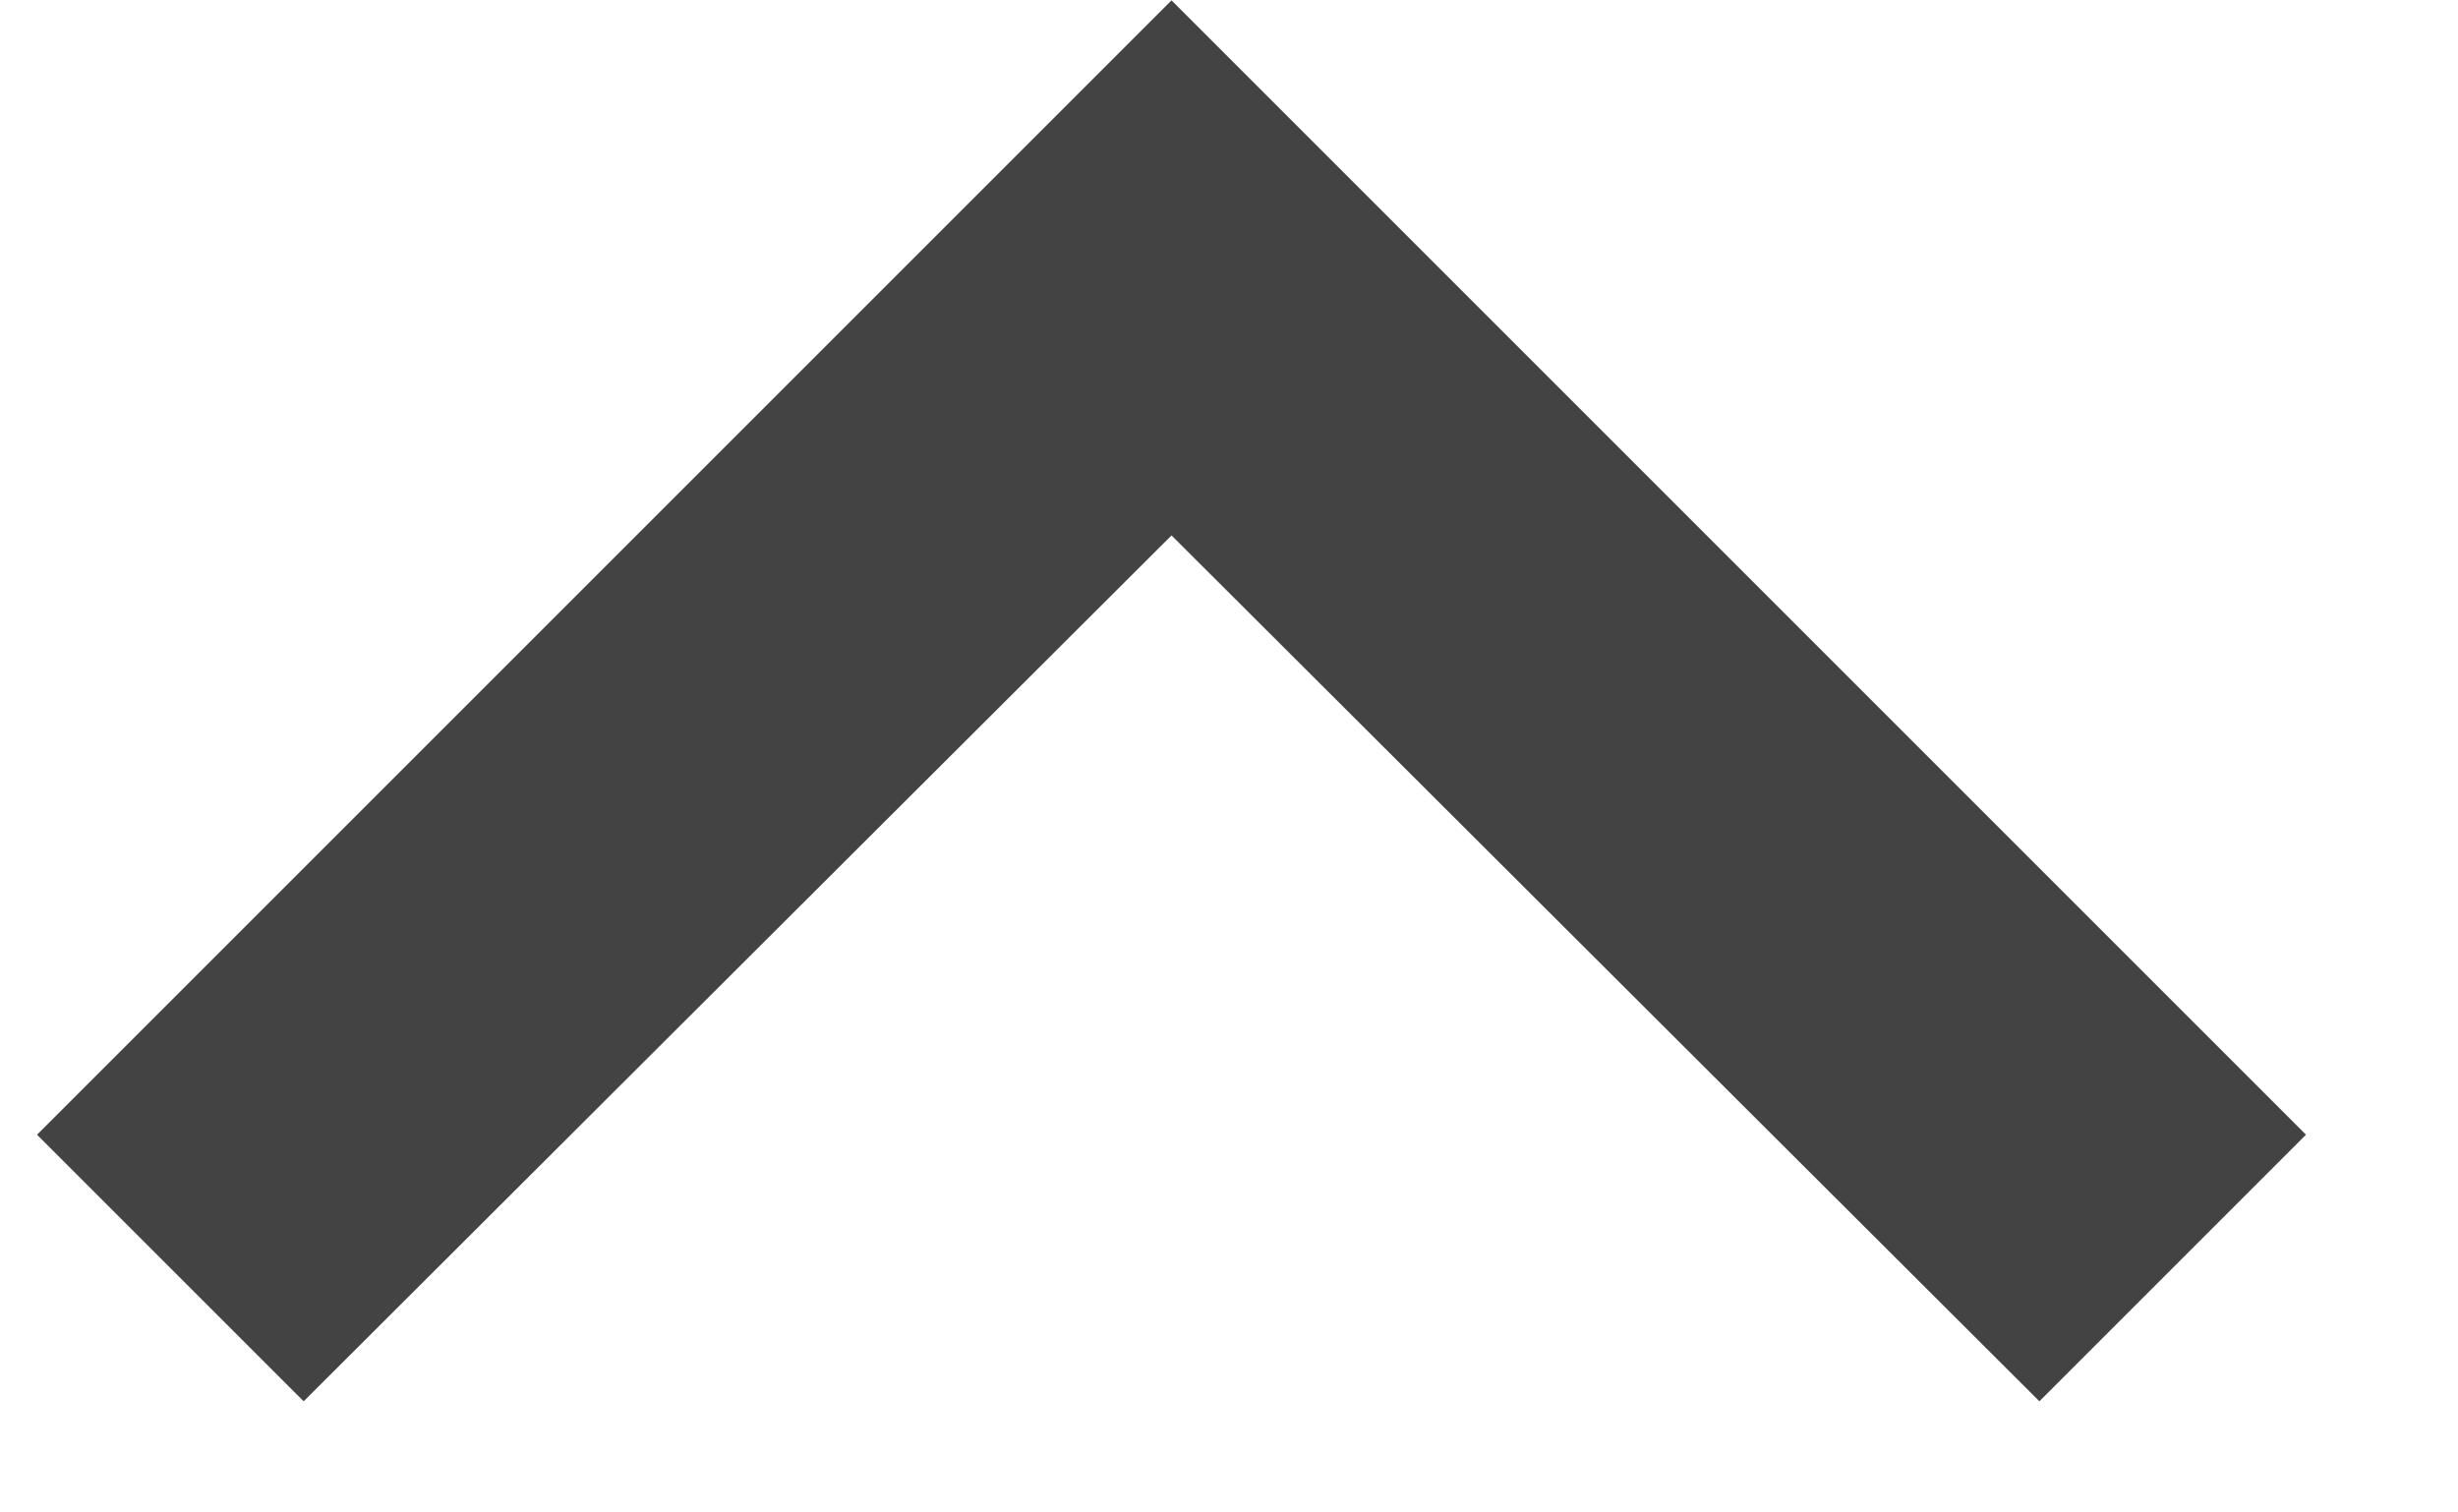
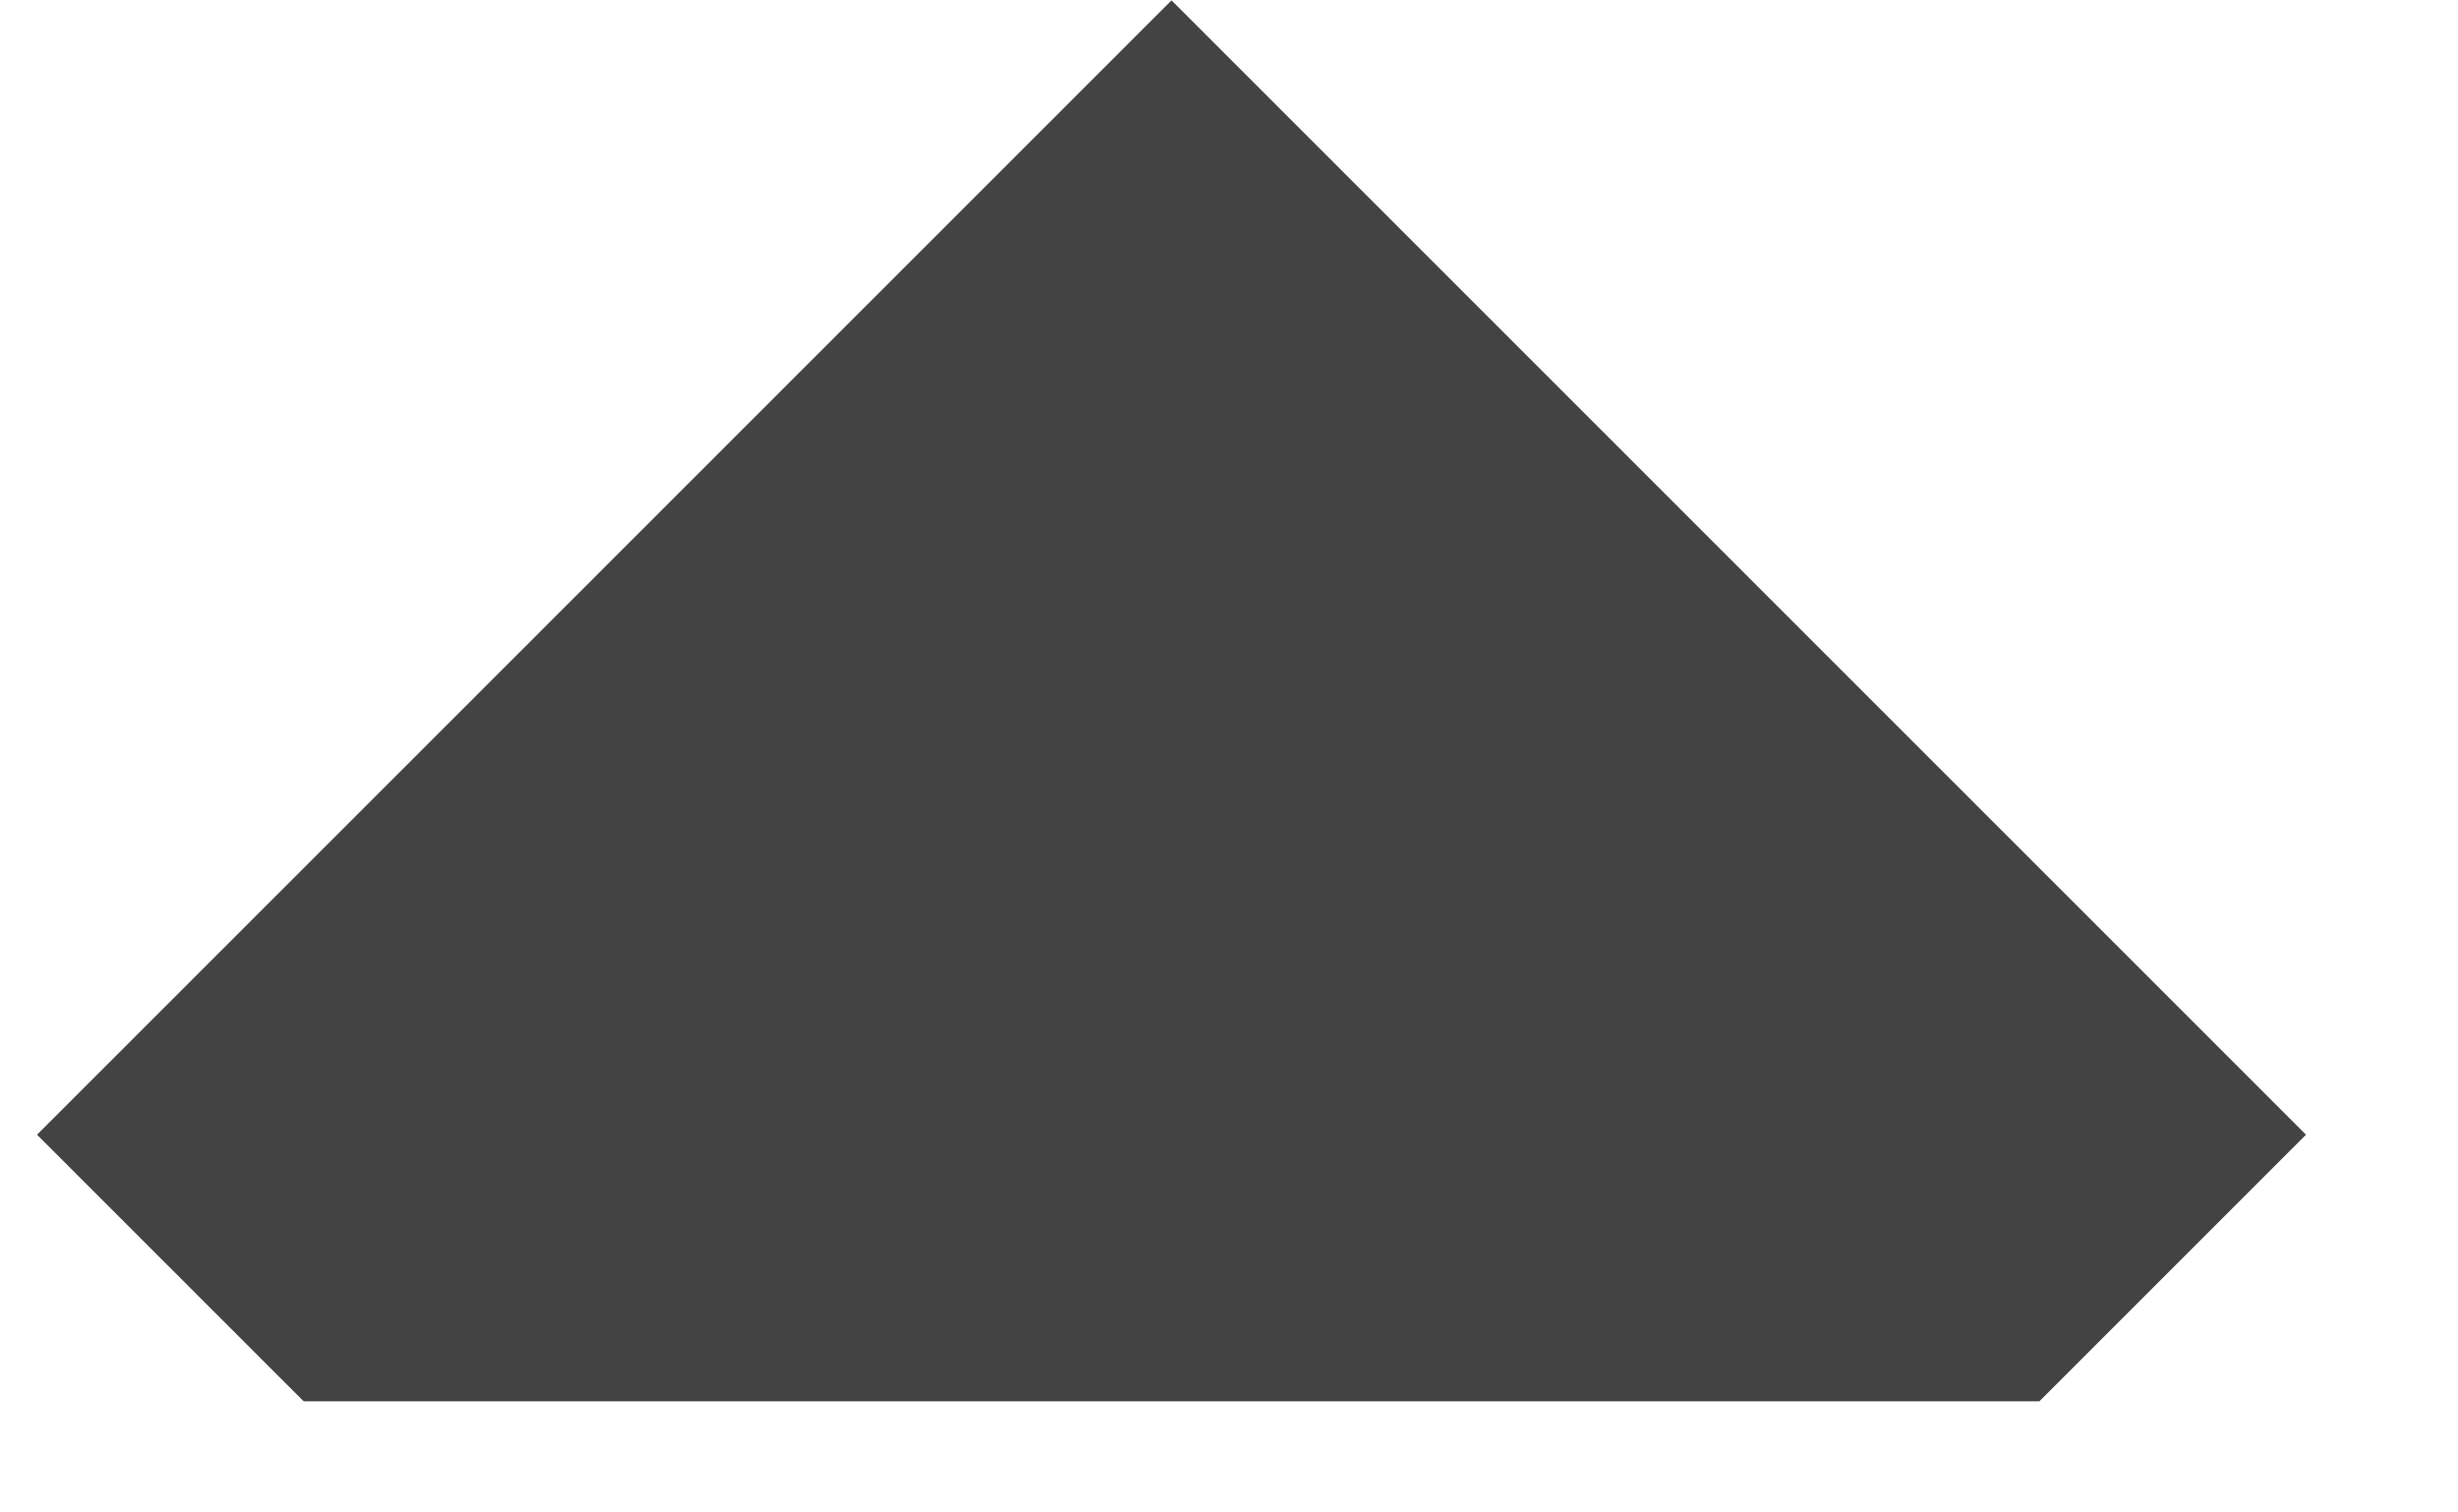
<svg xmlns="http://www.w3.org/2000/svg" width="13" height="8" viewBox="0 0 13 8" fill="none">
-   <path d="M0.196 6.002L1.606 7.412L6.196 2.832L10.786 7.412L12.196 6.002L6.196 0.002L0.196 6.002Z" fill="#434343" />
+   <path d="M0.196 6.002L1.606 7.412L10.786 7.412L12.196 6.002L6.196 0.002L0.196 6.002Z" fill="#434343" />
</svg>